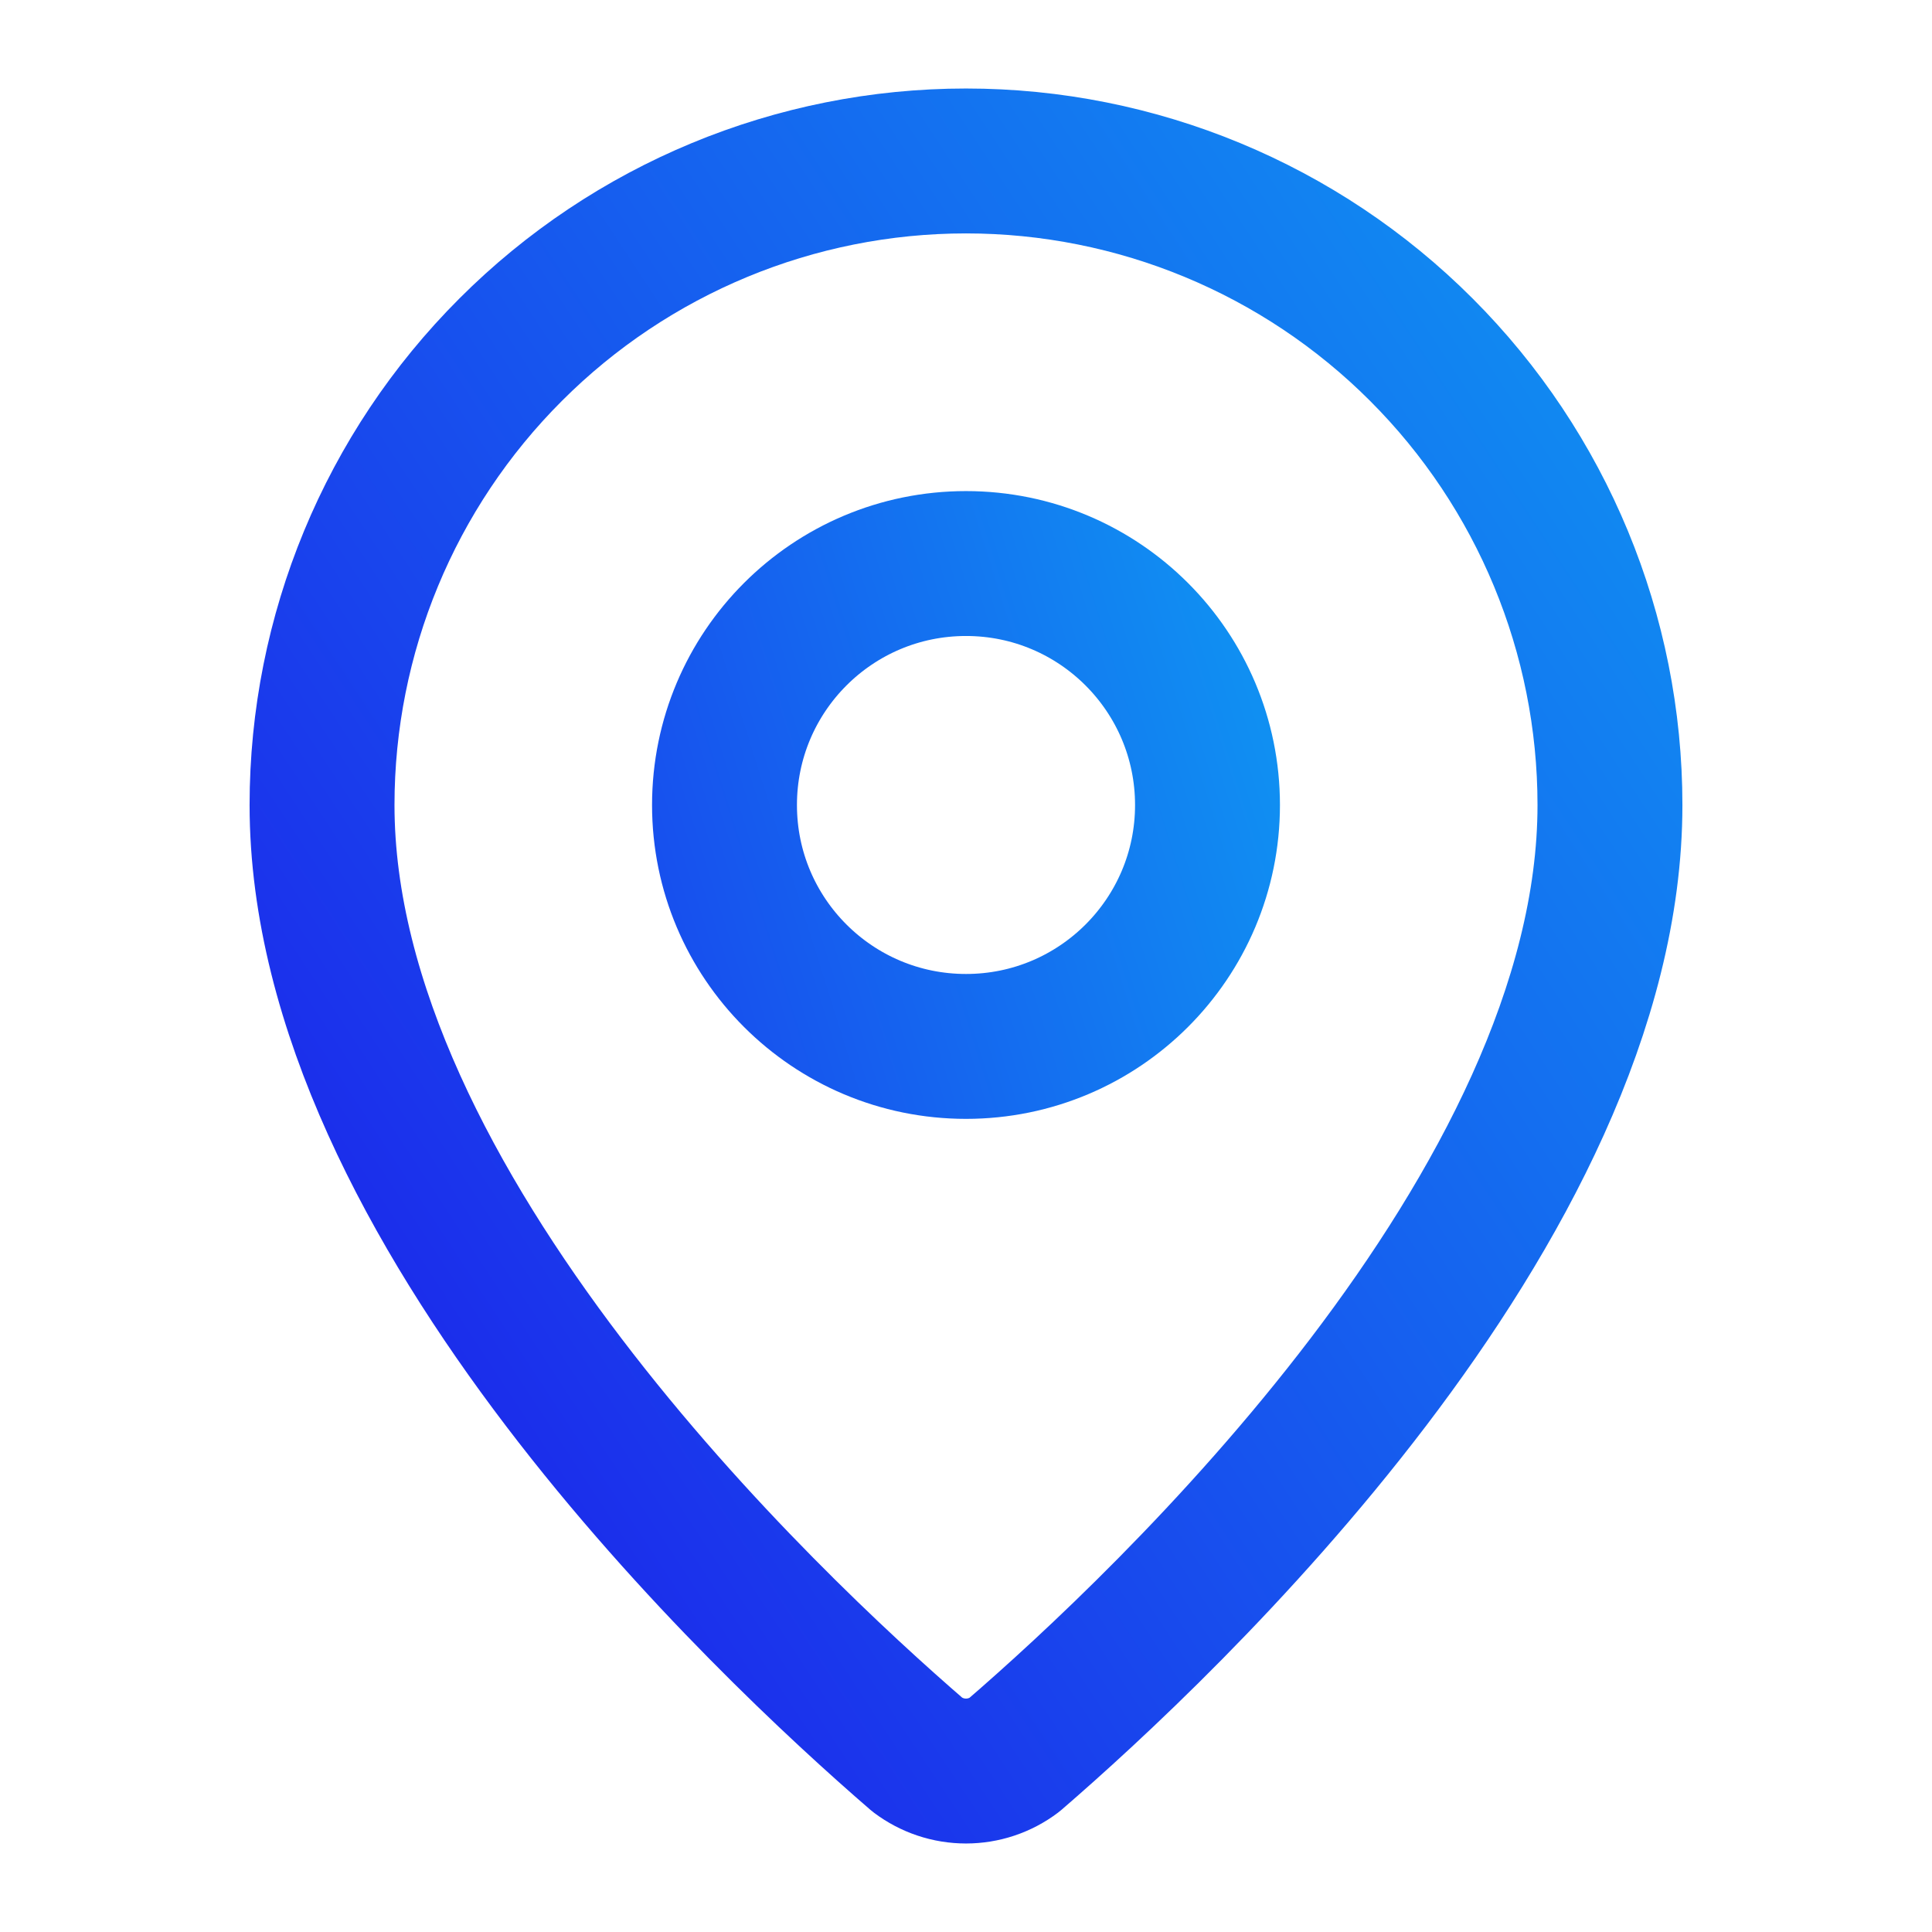
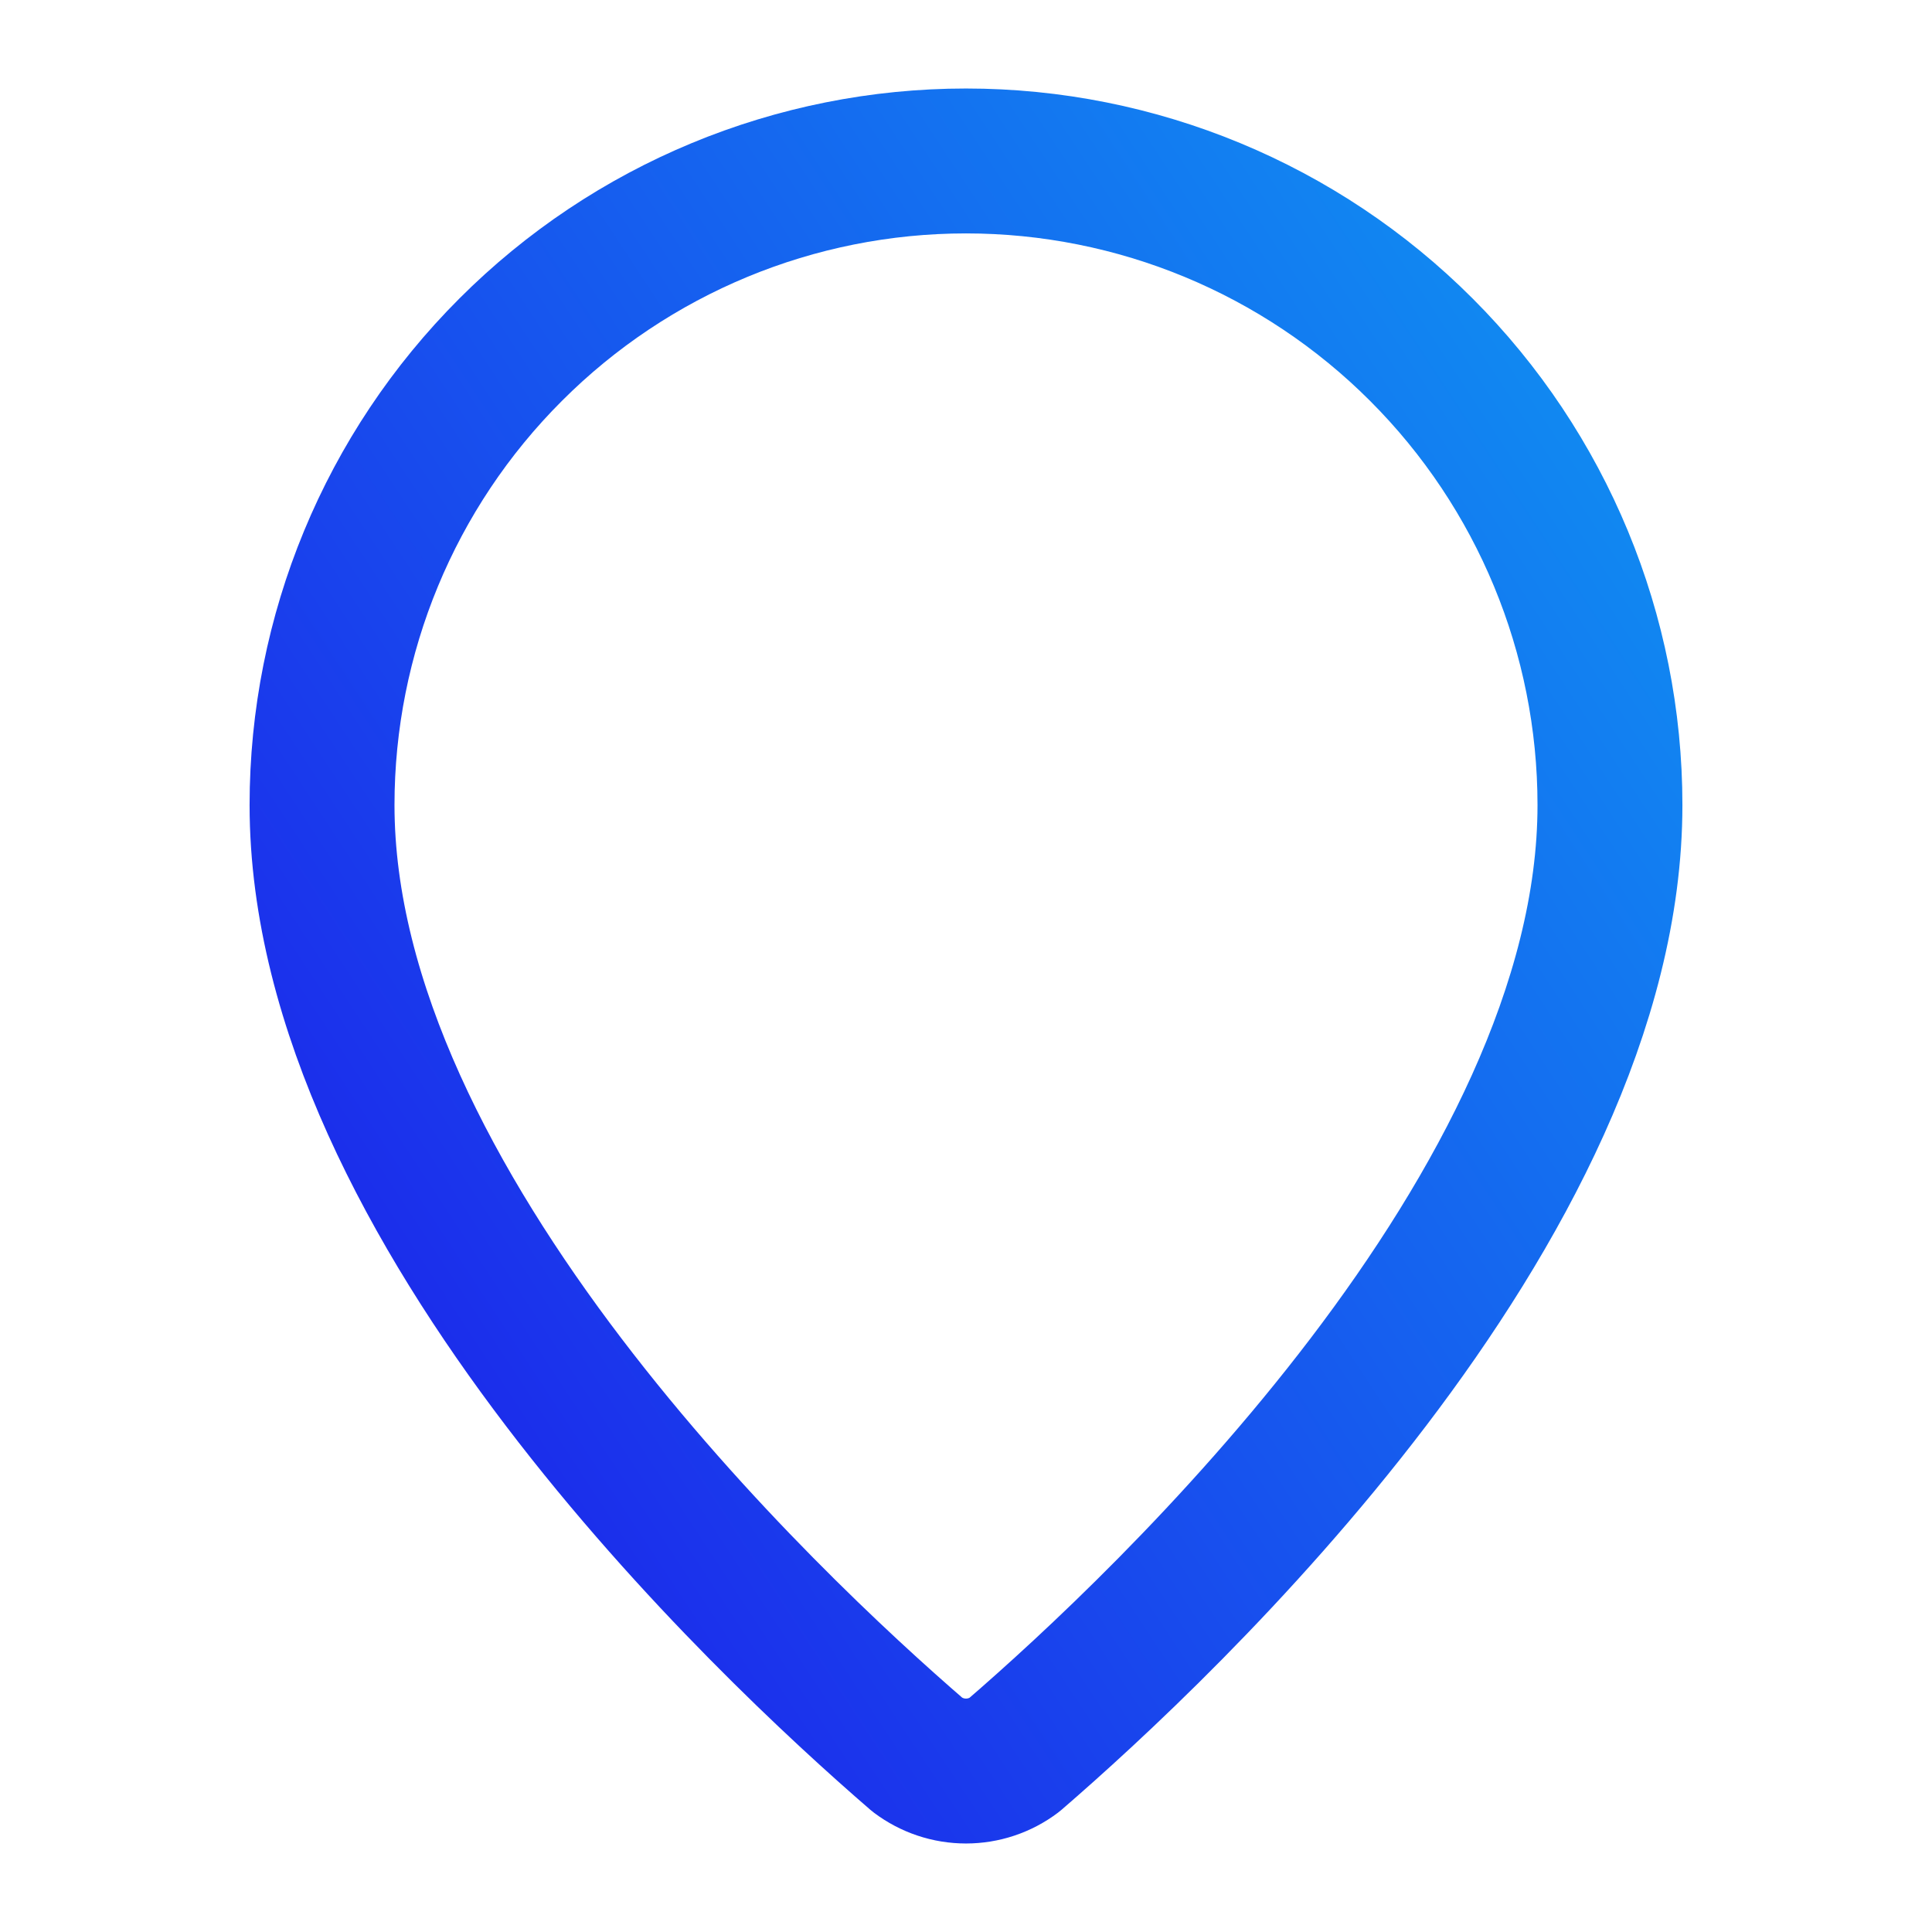
<svg xmlns="http://www.w3.org/2000/svg" width="16" height="16" viewBox="0 0 16 16" fill="none">
  <path d="M13.333 6.667C13.333 9.995 9.64 13.462 8.4 14.533C8.285 14.62 8.144 14.667 8 14.667C7.855 14.667 7.715 14.62 7.599 14.533C6.359 13.462 2.667 9.995 2.667 6.667C2.667 5.252 3.228 3.896 4.229 2.896C5.229 1.895 6.585 1.333 8 1.333C9.414 1.333 10.771 1.895 11.771 2.896C12.771 3.896 13.333 5.252 13.333 6.667Z" stroke="url(#paint0_linear_73_63)" stroke-width="1.2" stroke-linecap="round" stroke-linejoin="round" />
-   <path d="M8 8.666C9.105 8.666 10 7.771 10 6.667C10 5.562 9.105 4.667 8 4.667C6.895 4.667 6 5.562 6 6.667C6 7.771 6.895 8.666 8 8.666Z" stroke="url(#paint1_linear_73_63)" stroke-width="1.2" stroke-linecap="round" stroke-linejoin="round" />
  <defs>
    <linearGradient id="paint0_linear_73_63" x1="14.5" y1="28.5" x2="25.732" y2="21.116" gradientUnits="userSpaceOnUse">
      <stop stop-color="#1C2AEB" />
      <stop offset="1" stop-color="#108FF2" />
    </linearGradient>
    <linearGradient id="paint1_linear_73_63" x1="5.5" y1="17.5" x2="13.289" y2="15.053" gradientUnits="userSpaceOnUse">
      <stop stop-color="#1C2AEB" />
      <stop offset="1" stop-color="#108FF2" />
    </linearGradient>
  </defs>
</svg>